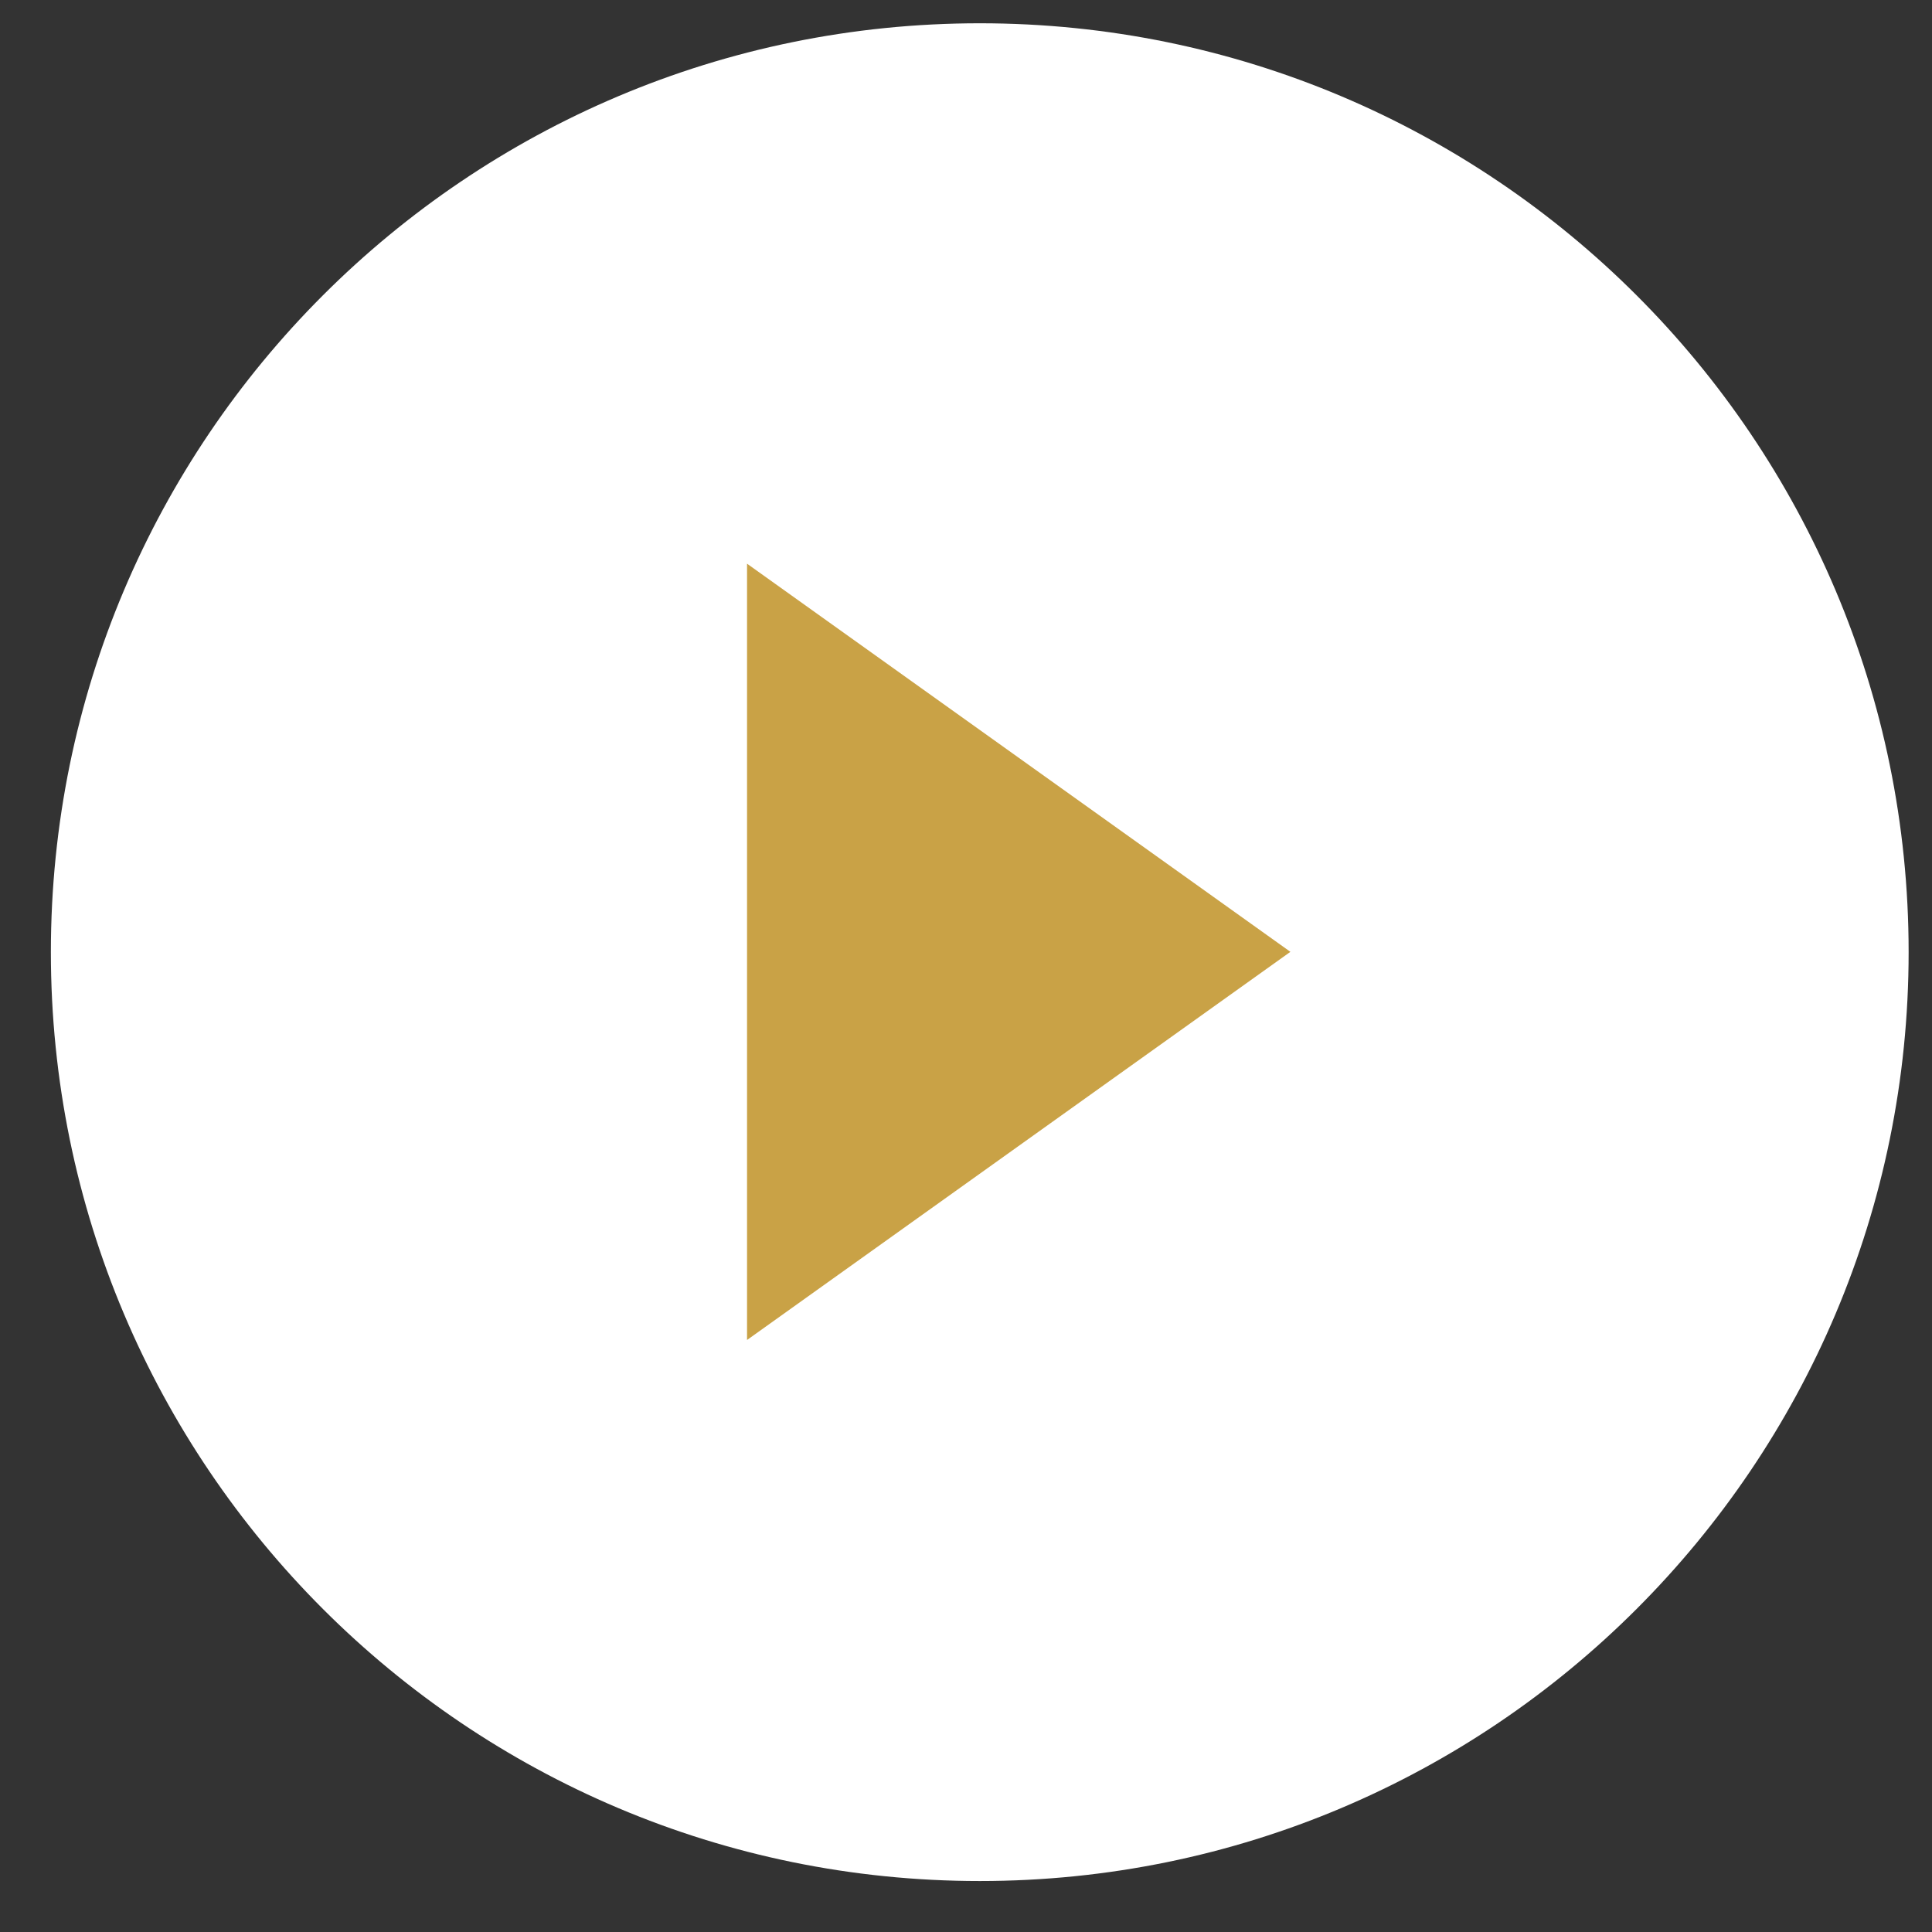
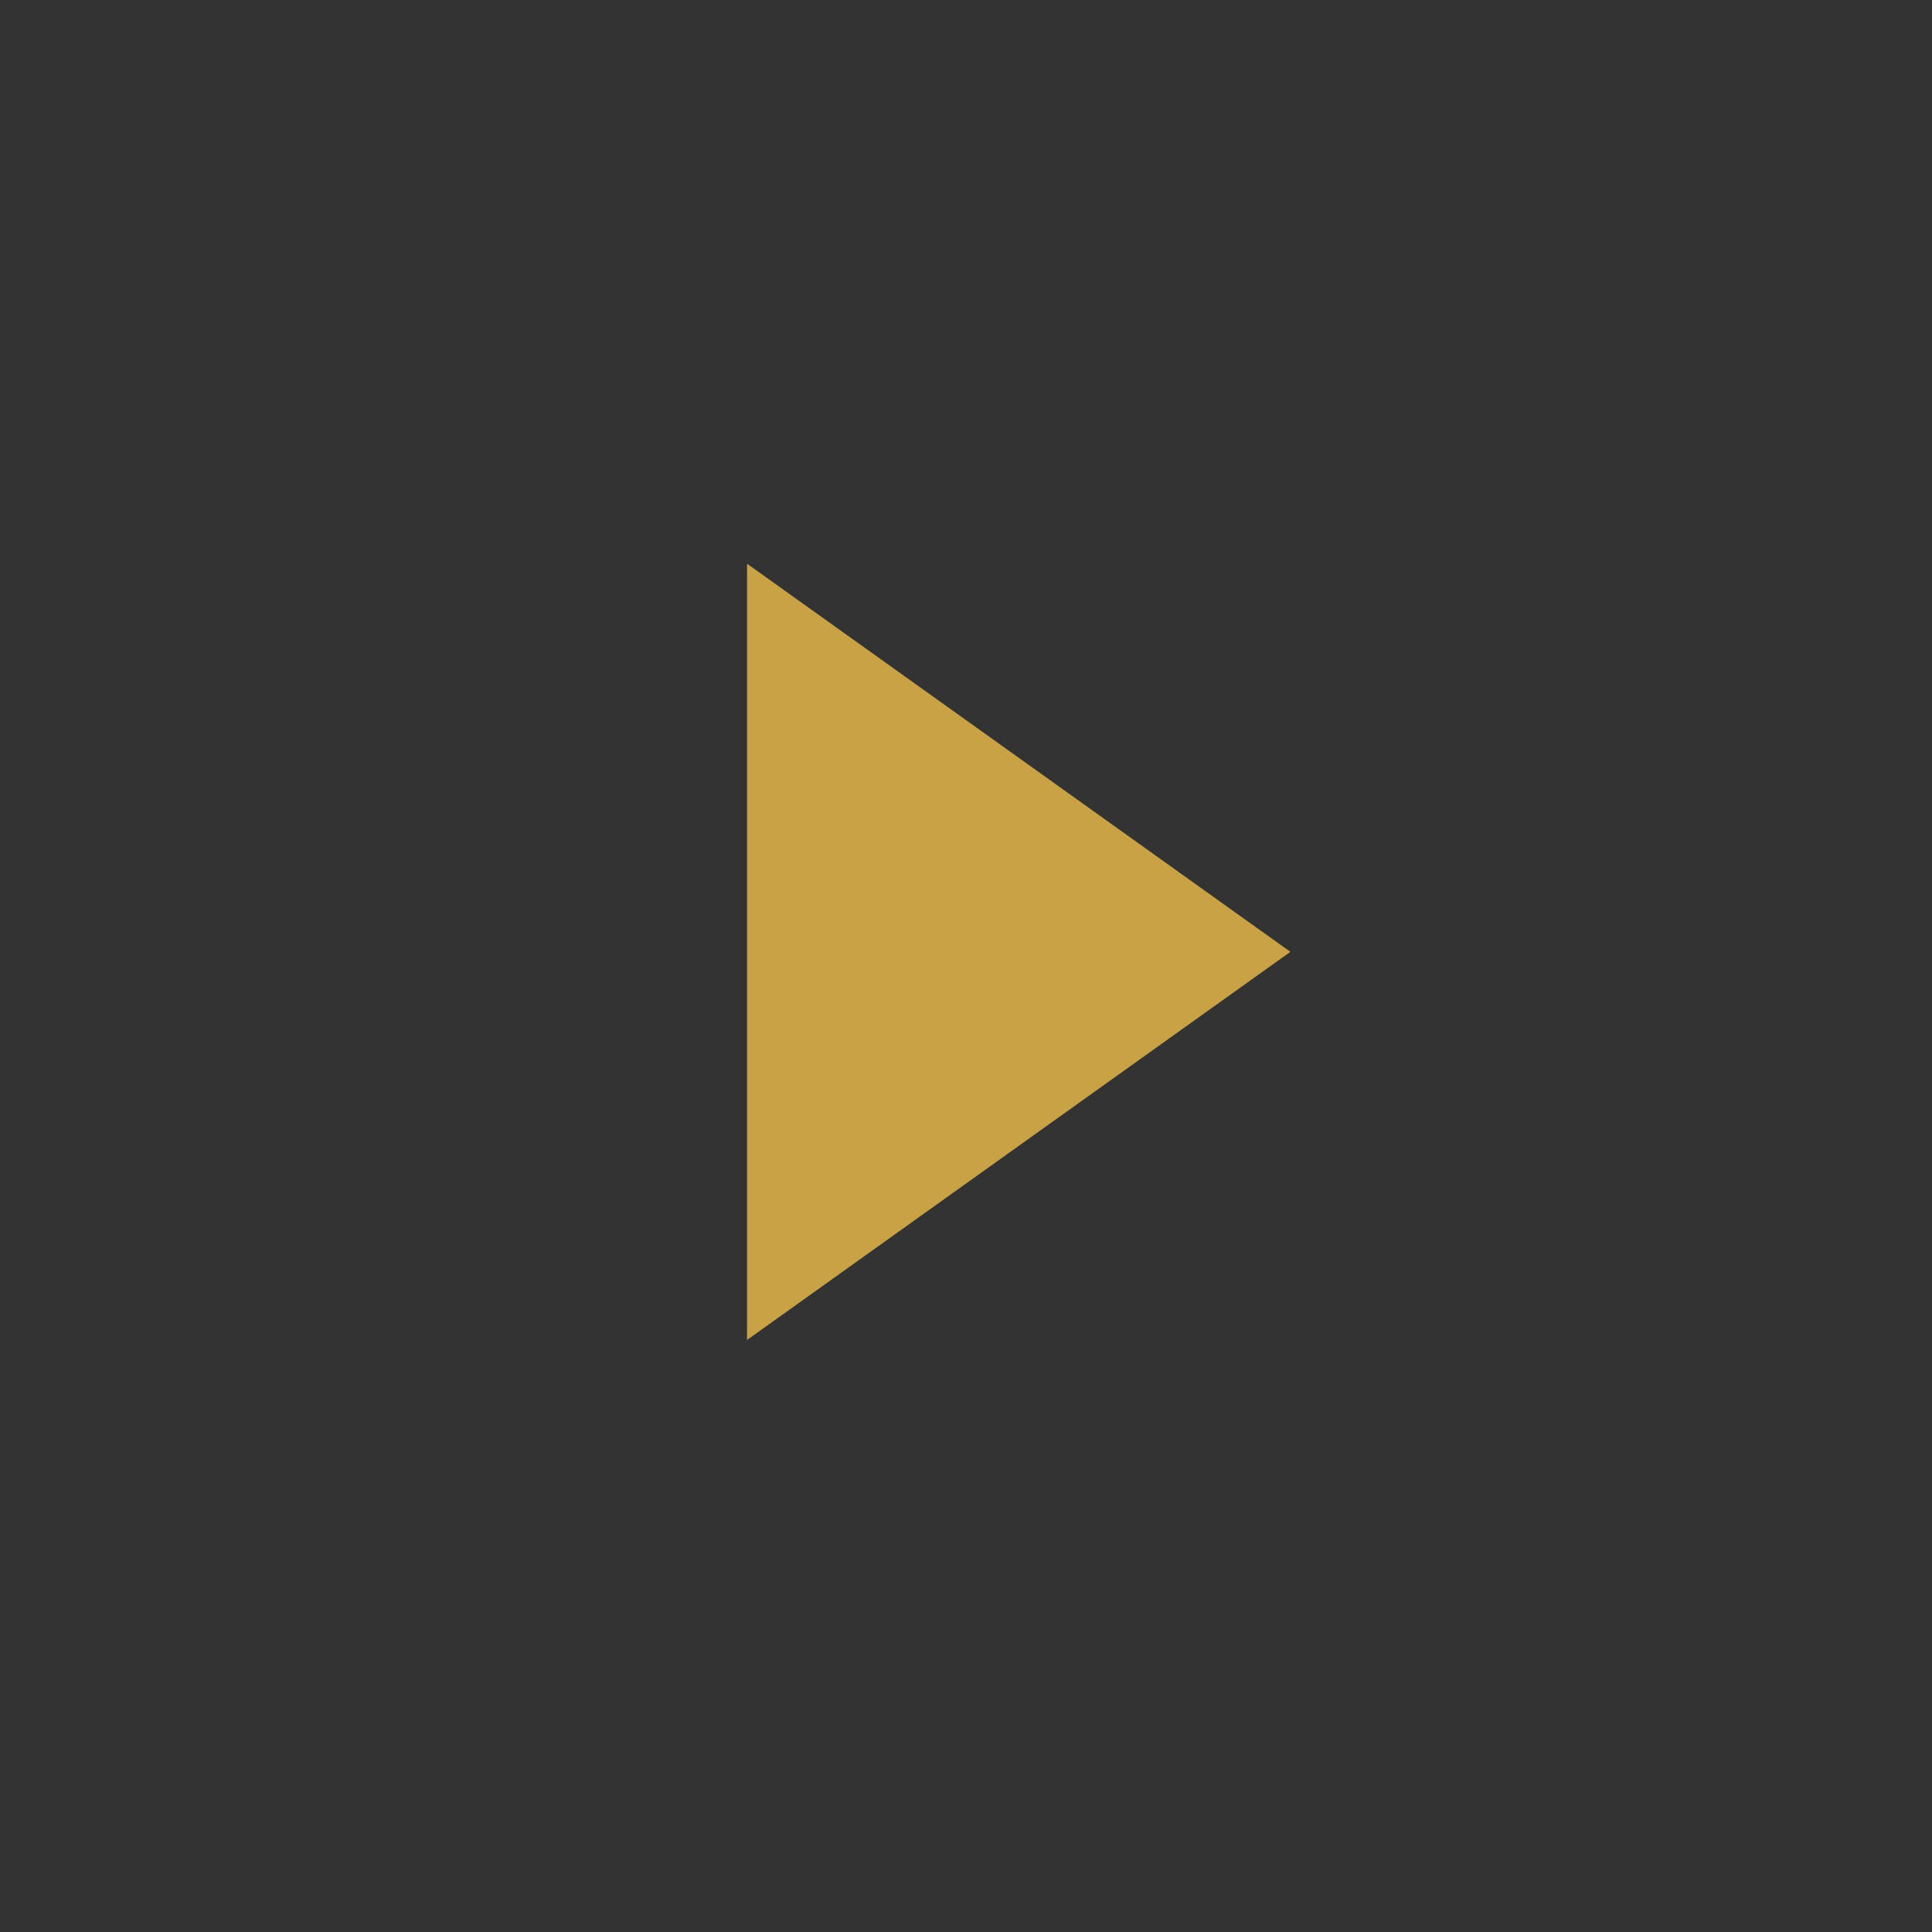
<svg xmlns="http://www.w3.org/2000/svg" width="21px" height="21px">
  <rect width="100%" height="100%" fill="#333333" stroke="none" />
-   <path fill-rule="evenodd" fill="rgb(255, 255, 255)" d="M10.650,0.253 C16.226,0.253 20.746,4.773 20.746,10.349 C20.746,15.926 16.226,20.446 10.650,20.446 C5.073,20.446 0.553,15.926 0.553,10.349 C0.553,4.773 5.073,0.253 10.650,0.253 Z" />
  <path fill-rule="evenodd" fill="rgb(201, 162, 70)" d="M14.026,10.346 L8.120,14.565 L8.120,6.127 L14.026,10.346 Z" />
</svg>